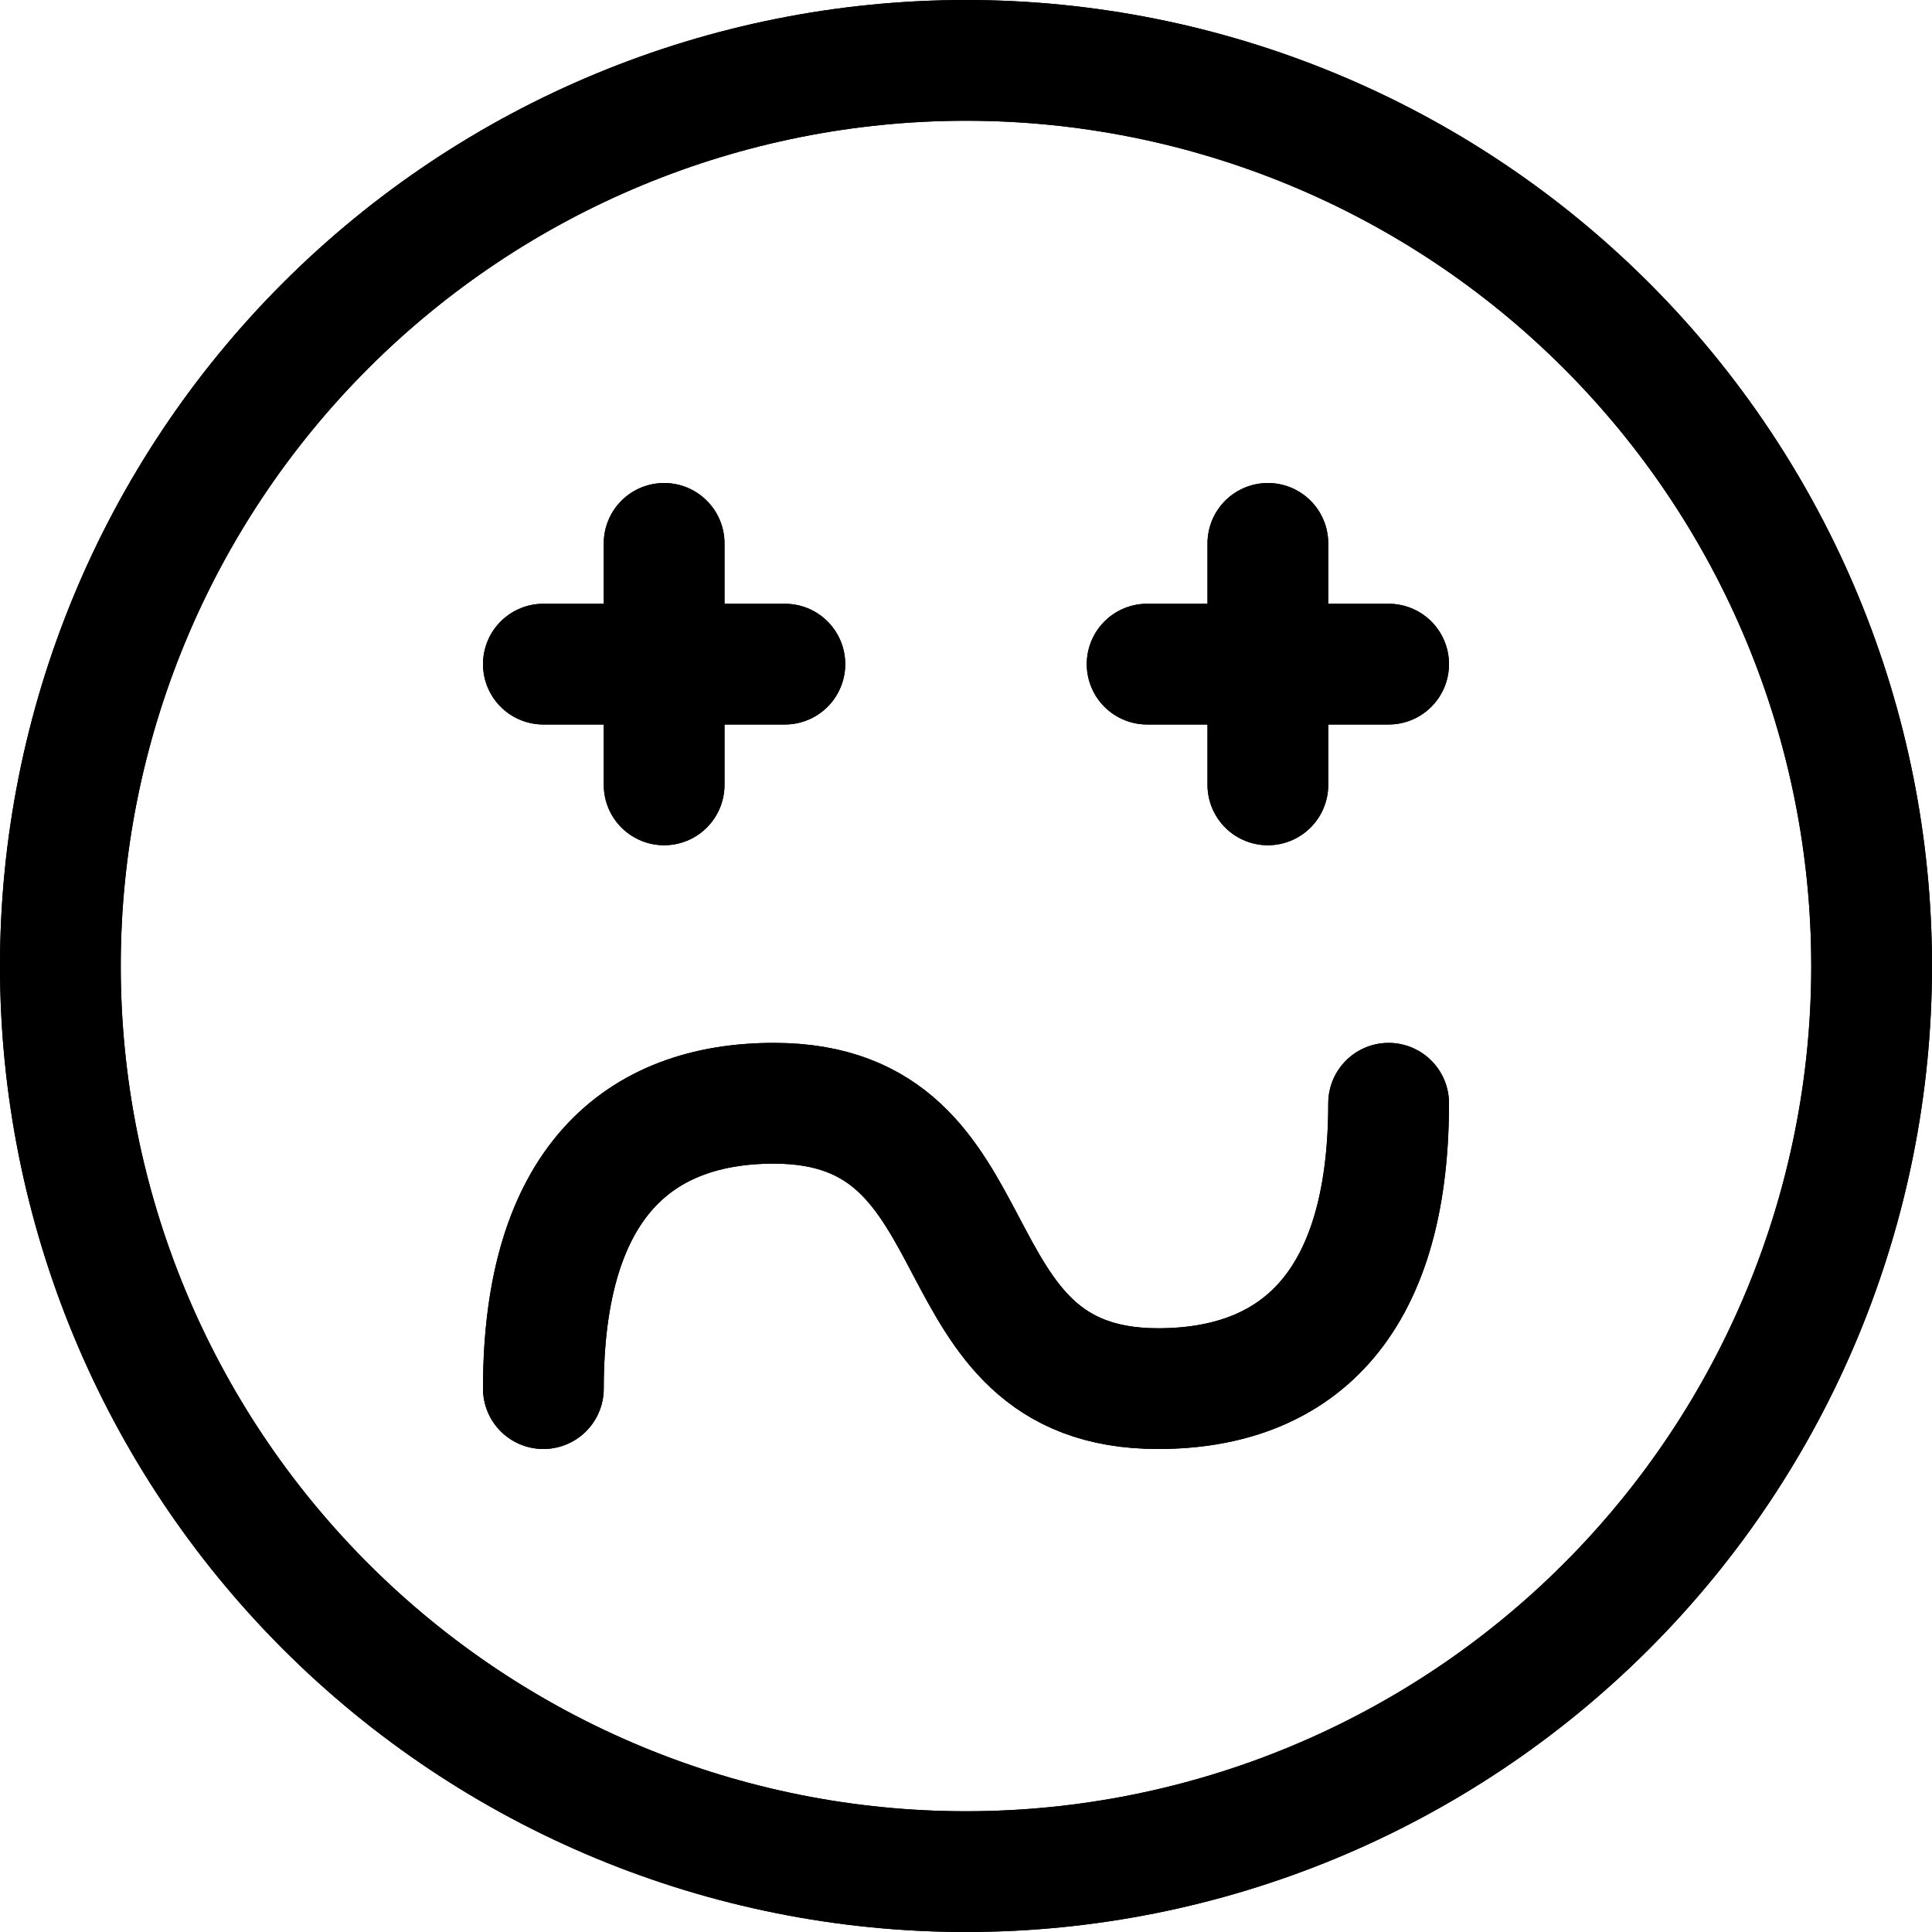
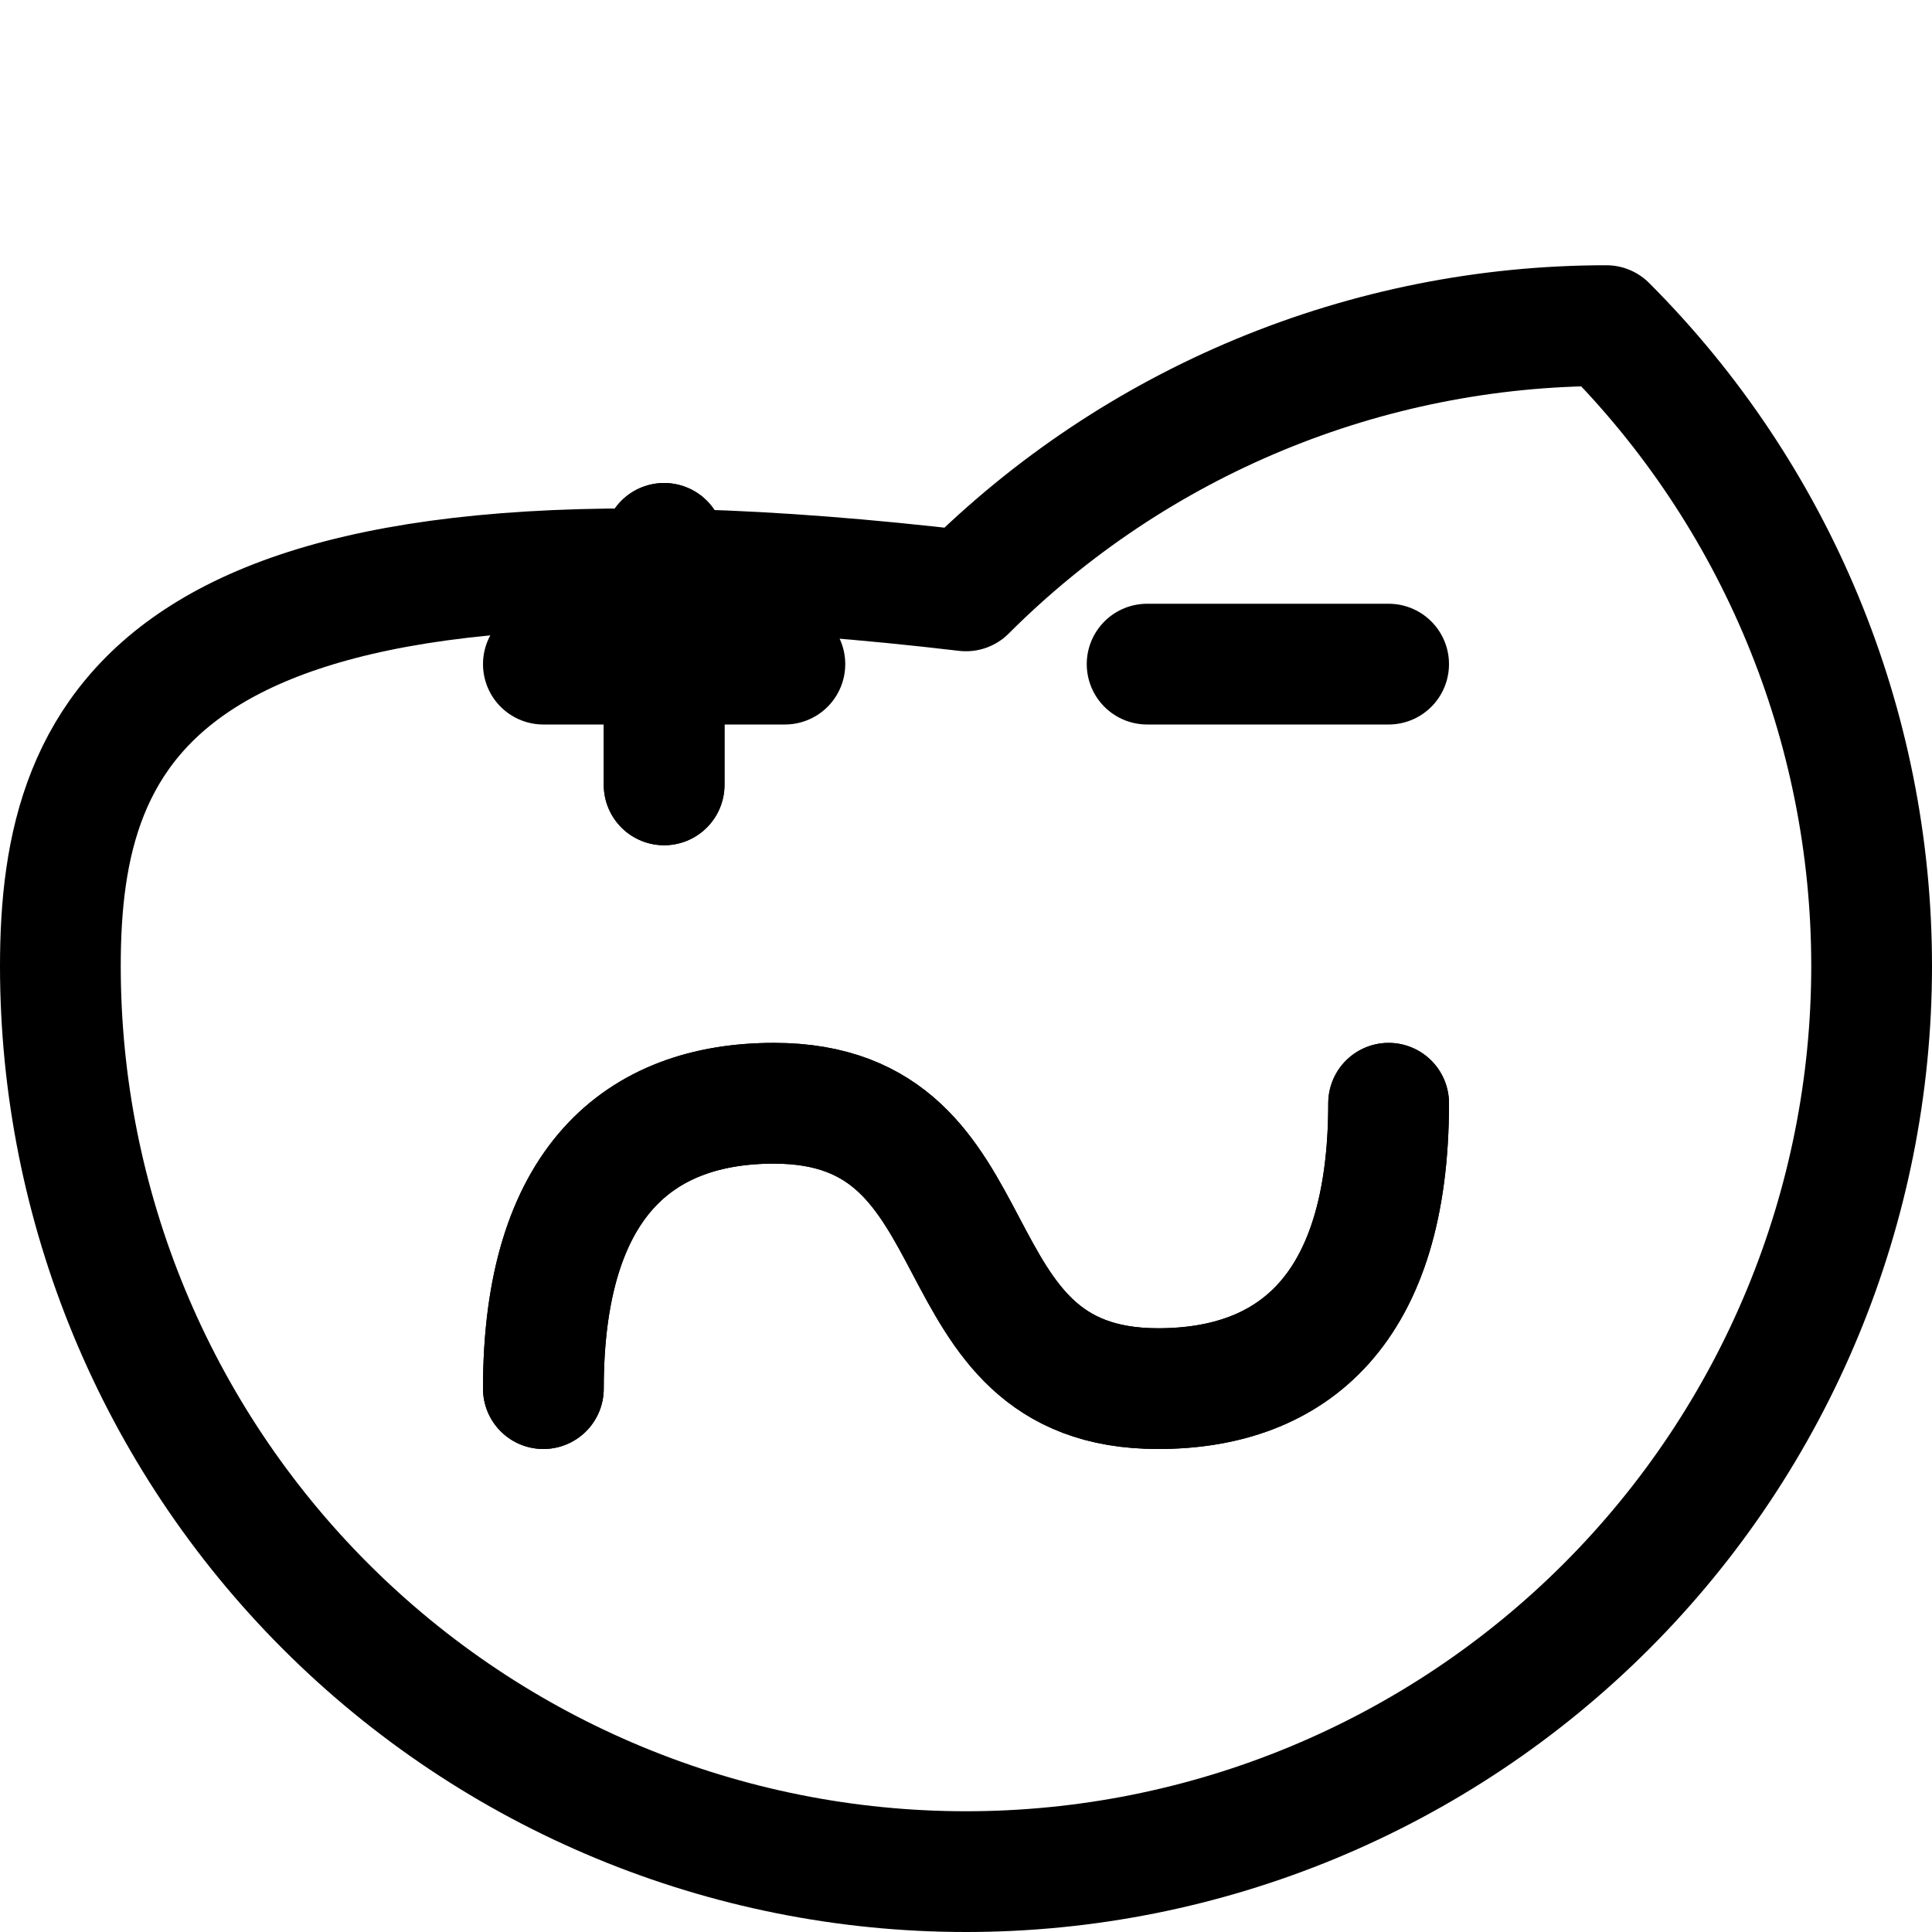
<svg xmlns="http://www.w3.org/2000/svg" fill="none" viewBox="0 0 24 24" id="Smiley-Wrong--Streamline-Ultimate">
  <desc>Smiley Wrong Streamline Icon: https://streamlinehq.com</desc>
-   <path stroke="#000000" stroke-linecap="round" stroke-linejoin="round" d="M0.75 12c0 2.984 1.185 5.845 3.295 7.955C6.155 22.065 9.016 23.25 12 23.25c2.984 0 5.845 -1.185 7.955 -3.295 2.11 -2.11 3.295 -4.971 3.295 -7.955 0 -2.984 -1.185 -5.845 -3.295 -7.955C17.845 1.935 14.984 0.75 12 0.75c-2.984 0 -5.845 1.185 -7.955 3.295C1.935 6.155 0.75 9.016 0.75 12Z" stroke-width="1.5" />
+   <path stroke="#000000" stroke-linecap="round" stroke-linejoin="round" d="M0.75 12c0 2.984 1.185 5.845 3.295 7.955C6.155 22.065 9.016 23.25 12 23.25c2.984 0 5.845 -1.185 7.955 -3.295 2.11 -2.11 3.295 -4.971 3.295 -7.955 0 -2.984 -1.185 -5.845 -3.295 -7.955c-2.984 0 -5.845 1.185 -7.955 3.295C1.935 6.155 0.75 9.016 0.75 12Z" stroke-width="1.5" />
  <path stroke="#000000" stroke-linecap="round" stroke-linejoin="round" d="M6.75 8.25h3" stroke-width="1.5" />
  <path stroke="#000000" stroke-linecap="round" stroke-linejoin="round" d="M8.25 9.75v-3" stroke-width="1.5" />
-   <path stroke="#000000" stroke-linecap="round" stroke-linejoin="round" d="M14.25 8.25h3" stroke-width="1.5" />
-   <path stroke="#000000" stroke-linecap="round" stroke-linejoin="round" d="M15.75 9.75v-3" stroke-width="1.5" />
  <path stroke="#000000" stroke-linecap="round" stroke-linejoin="round" d="M6.75 17.25c0 -2.564 1.192 -3.545 2.864 -3.545 2.9 0 1.871 3.545 4.772 3.545 1.674 0 2.864 -0.982 2.864 -3.545" stroke-width="1.5" />
-   <path stroke="#000000" stroke-linecap="round" stroke-linejoin="round" d="M0.75 12c0 2.984 1.185 5.845 3.295 7.955C6.155 22.065 9.016 23.25 12 23.25c2.984 0 5.845 -1.185 7.955 -3.295 2.11 -2.11 3.295 -4.971 3.295 -7.955 0 -2.984 -1.185 -5.845 -3.295 -7.955C17.845 1.935 14.984 0.75 12 0.75c-2.984 0 -5.845 1.185 -7.955 3.295C1.935 6.155 0.75 9.016 0.75 12Z" stroke-width="1.5" />
-   <path stroke="#000000" stroke-linecap="round" stroke-linejoin="round" d="M6.75 8.25h3" stroke-width="1.5" />
  <path stroke="#000000" stroke-linecap="round" stroke-linejoin="round" d="M8.25 9.75v-3" stroke-width="1.5" />
  <path stroke="#000000" stroke-linecap="round" stroke-linejoin="round" d="M14.25 8.25h3" stroke-width="1.5" />
-   <path stroke="#000000" stroke-linecap="round" stroke-linejoin="round" d="M15.75 9.75v-3" stroke-width="1.5" />
  <path stroke="#000000" stroke-linecap="round" stroke-linejoin="round" d="M6.75 17.25c0 -2.564 1.192 -3.545 2.864 -3.545 2.9 0 1.871 3.545 4.772 3.545 1.674 0 2.864 -0.982 2.864 -3.545" stroke-width="1.5" />
</svg>